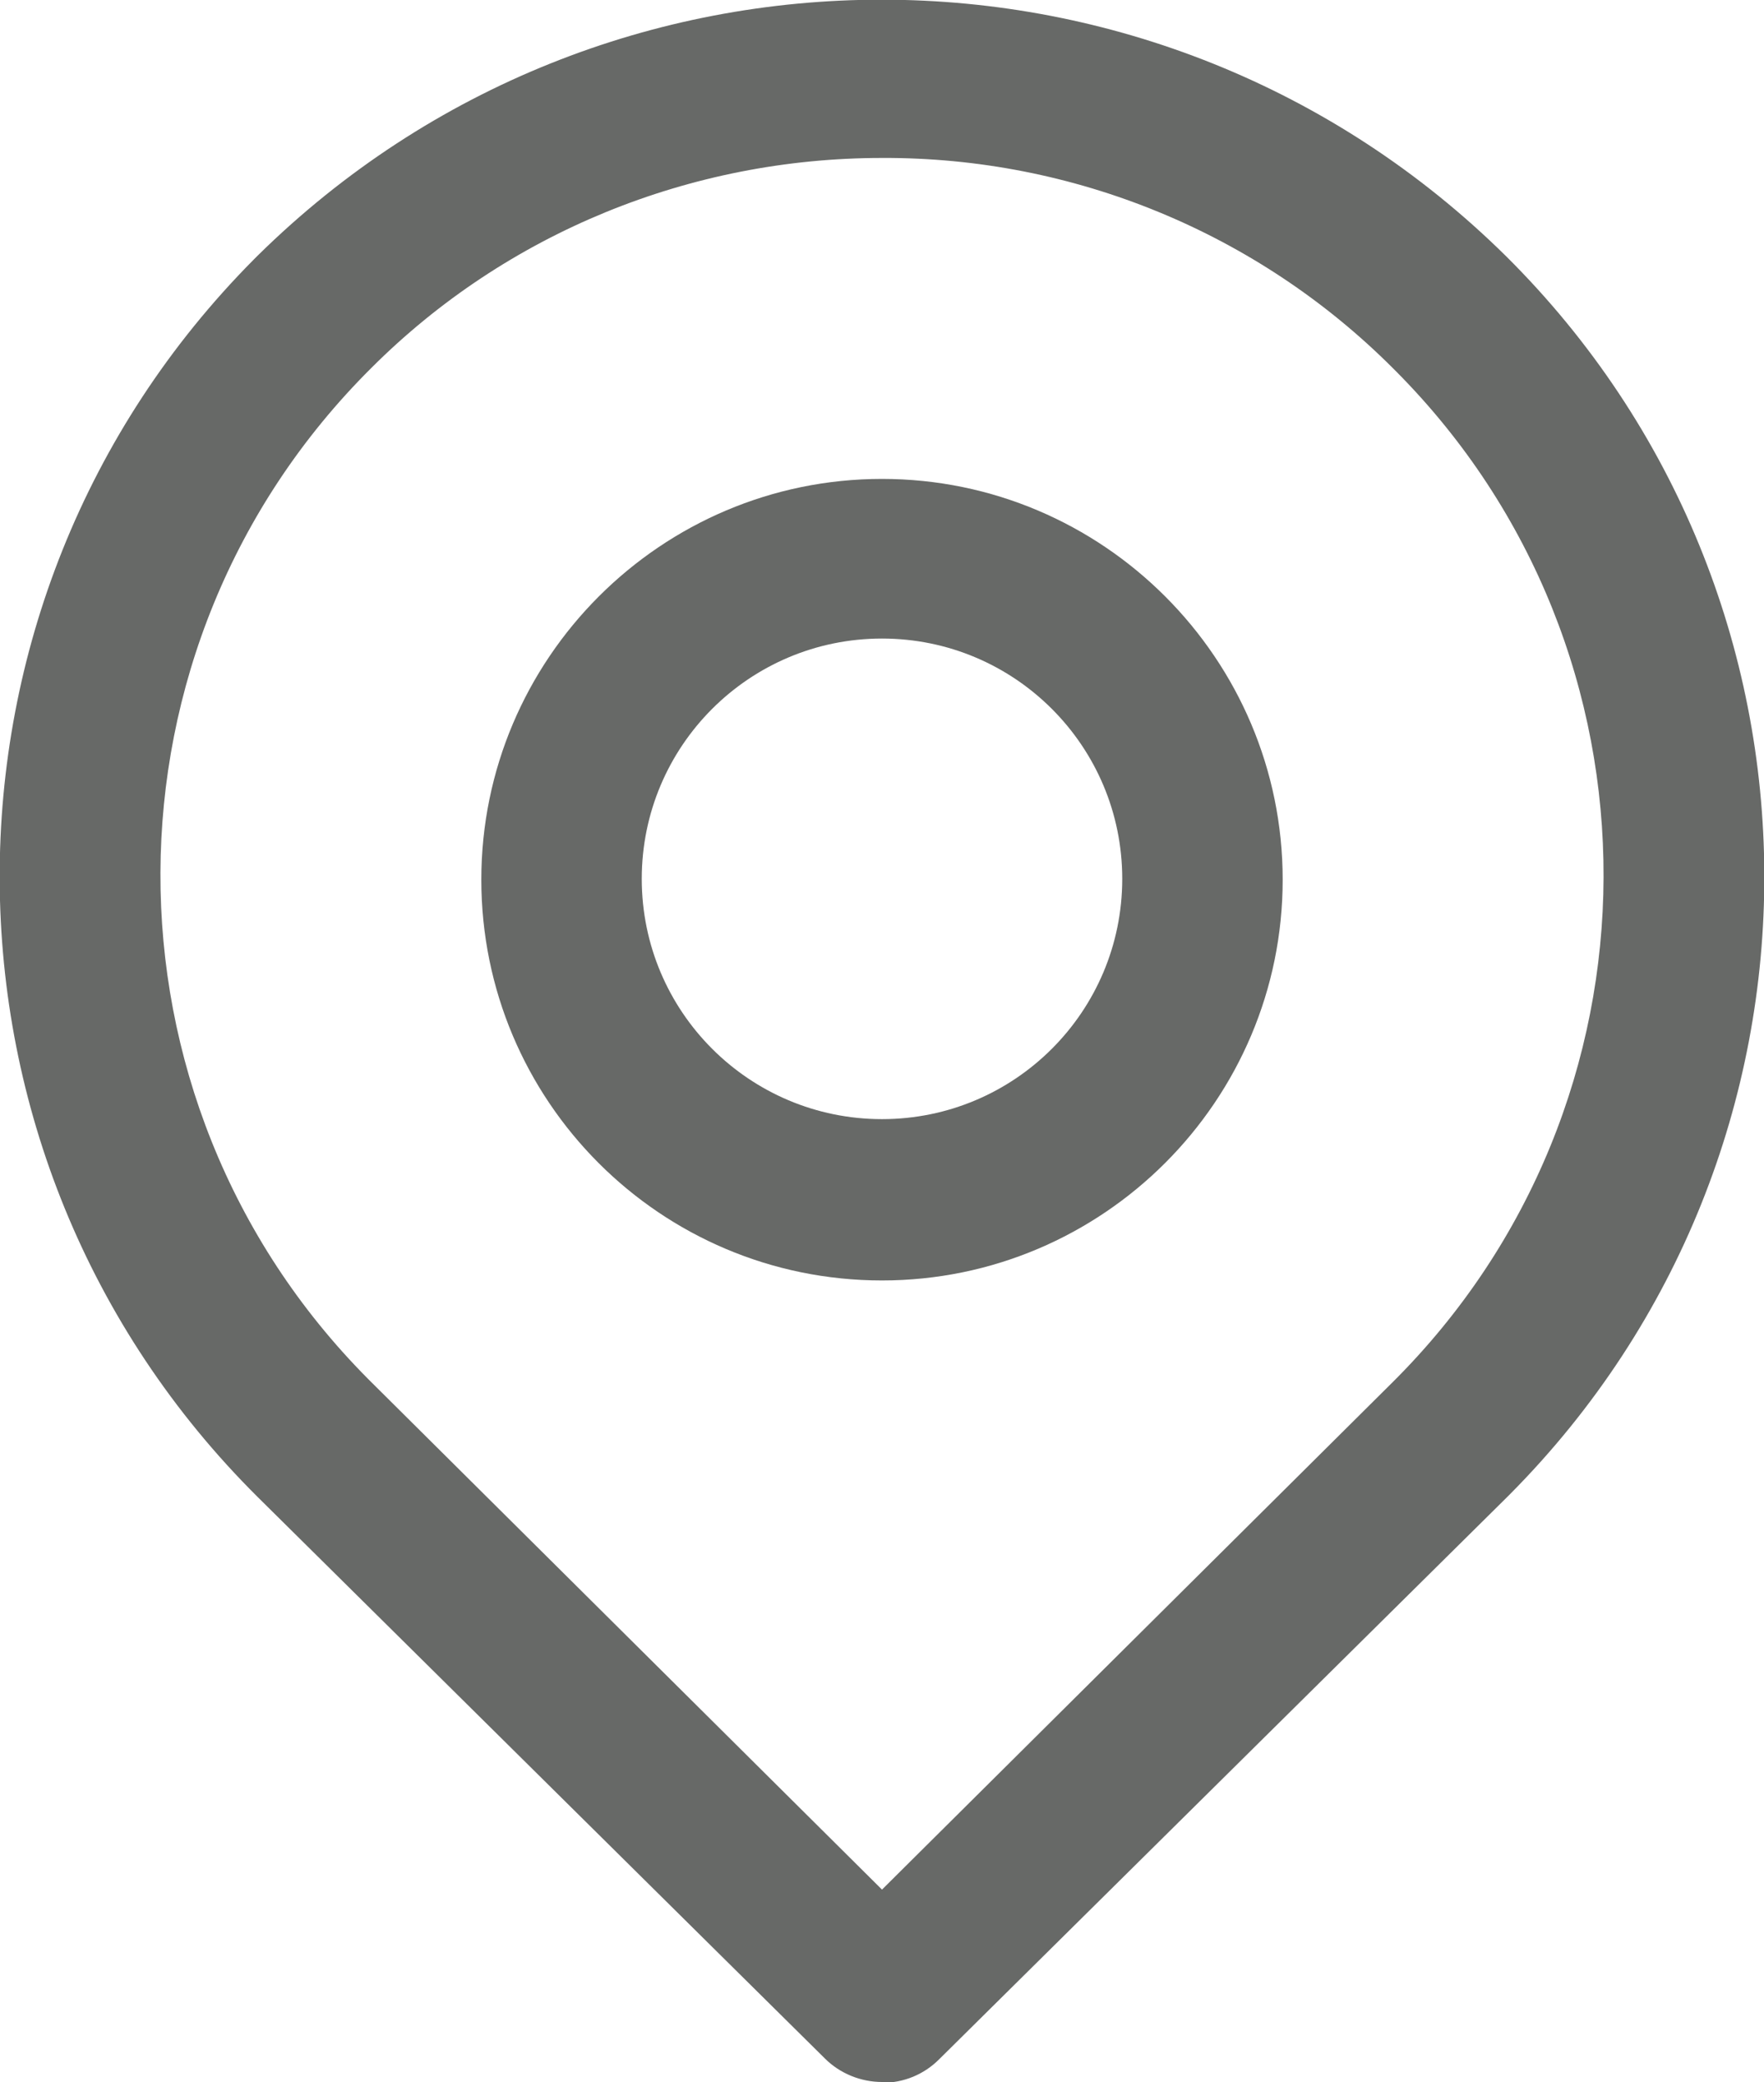
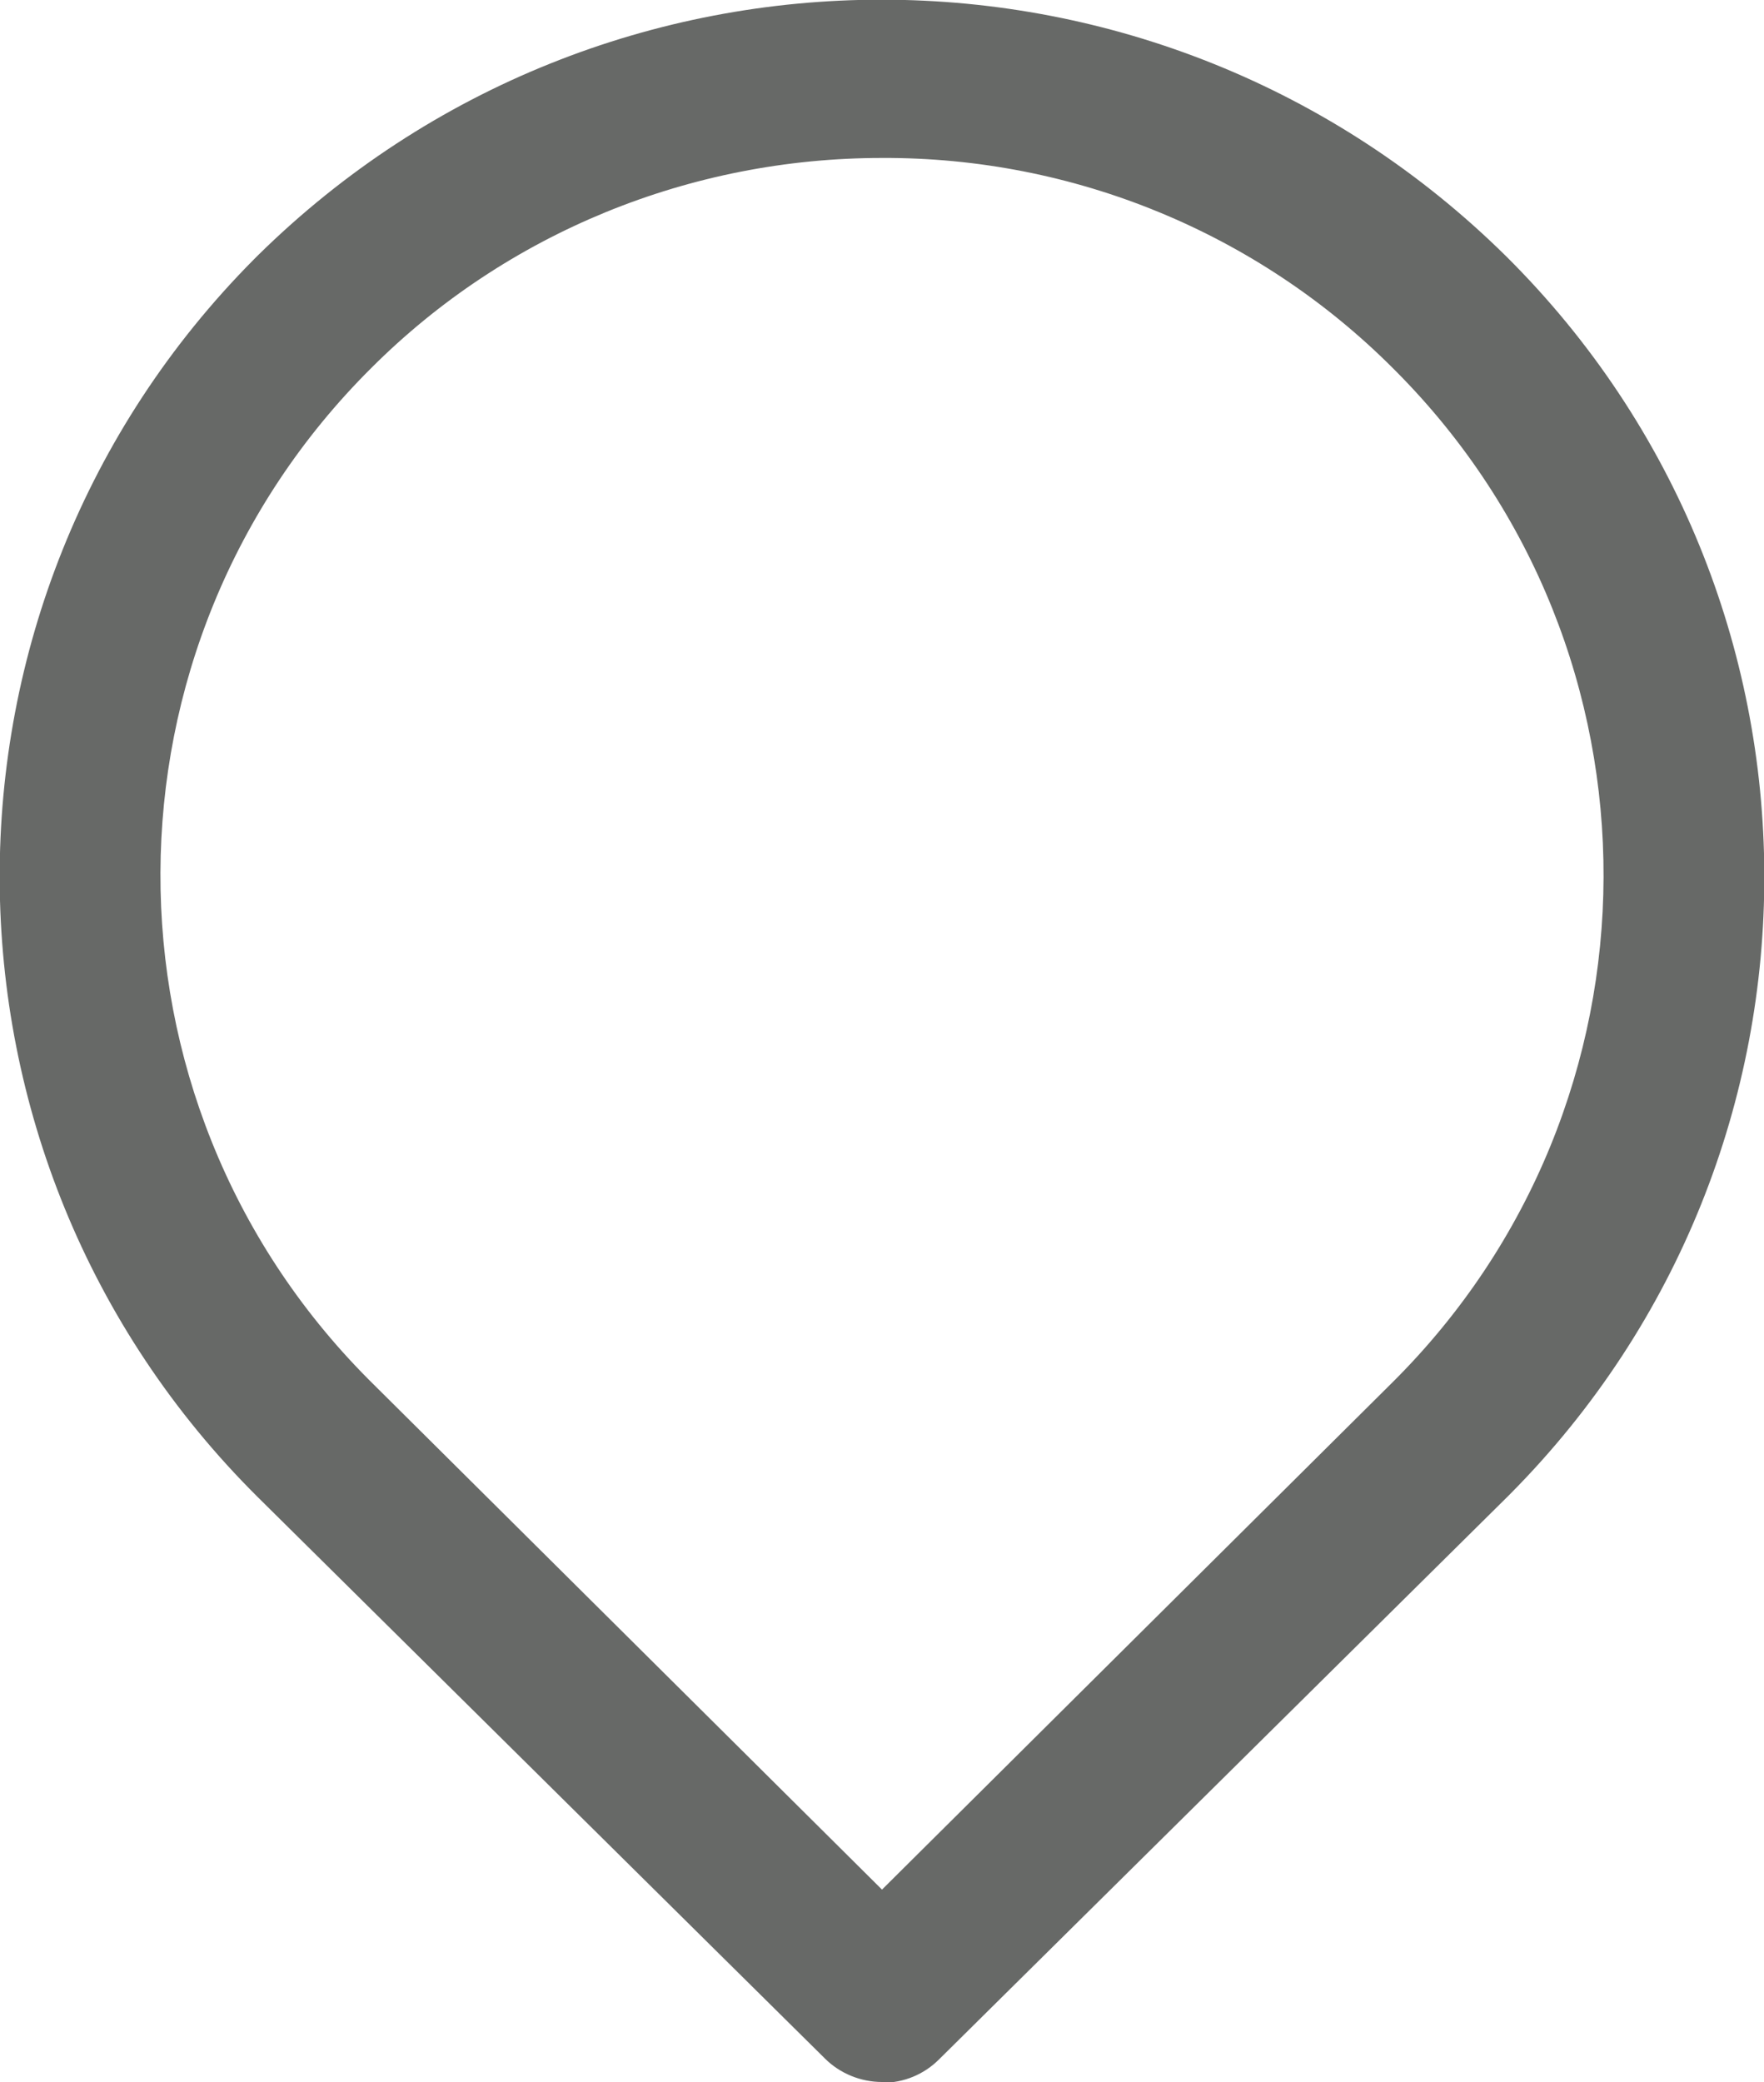
<svg xmlns="http://www.w3.org/2000/svg" id="_レイヤー_2" width="21" height="24.78" viewBox="0 0 21 24.78">
  <defs>
    <style>.cls-1{fill:#676967;stroke-width:0px;}</style>
  </defs>
  <g id="contents">
    <g id="Layer_2">
      <path class="cls-1" d="M10.5,24.78c-.25,0-.5-.1-.68-.28l-6.75-6.68c-4.08-4.05-4.1-10.65-.05-14.73.02-.02.03-.03.05-.05C7.19-1.02,13.81-1.02,17.93,3.05c4.08,4.05,4.1,10.65.05,14.73-.02.02-.03.03-.05.05l-6.75,6.68c-.18.18-.42.28-.68.28ZM10.5,1.88c-2.28,0-4.47.89-6.08,2.5h0c-3.33,3.31-3.35,8.7-.04,12.03.01.01.03.03.04.04l6.08,6.04,6.08-6.04c3.33-3.31,3.35-8.7.04-12.03-.01-.01-.03-.03-.04-.04-1.61-1.61-3.8-2.51-6.08-2.5Z" />
-       <path class="cls-1" d="M10.5,15.24c-2.64,0-4.77-2.14-4.77-4.77s2.14-4.77,4.77-4.77,4.77,2.14,4.77,4.77-2.14,4.77-4.77,4.77ZM10.5,7.6c-1.58,0-2.86,1.28-2.86,2.86s1.28,2.86,2.86,2.86,2.86-1.28,2.86-2.86-1.28-2.86-2.86-2.86Z" />
    </g>
  </g>
</svg>